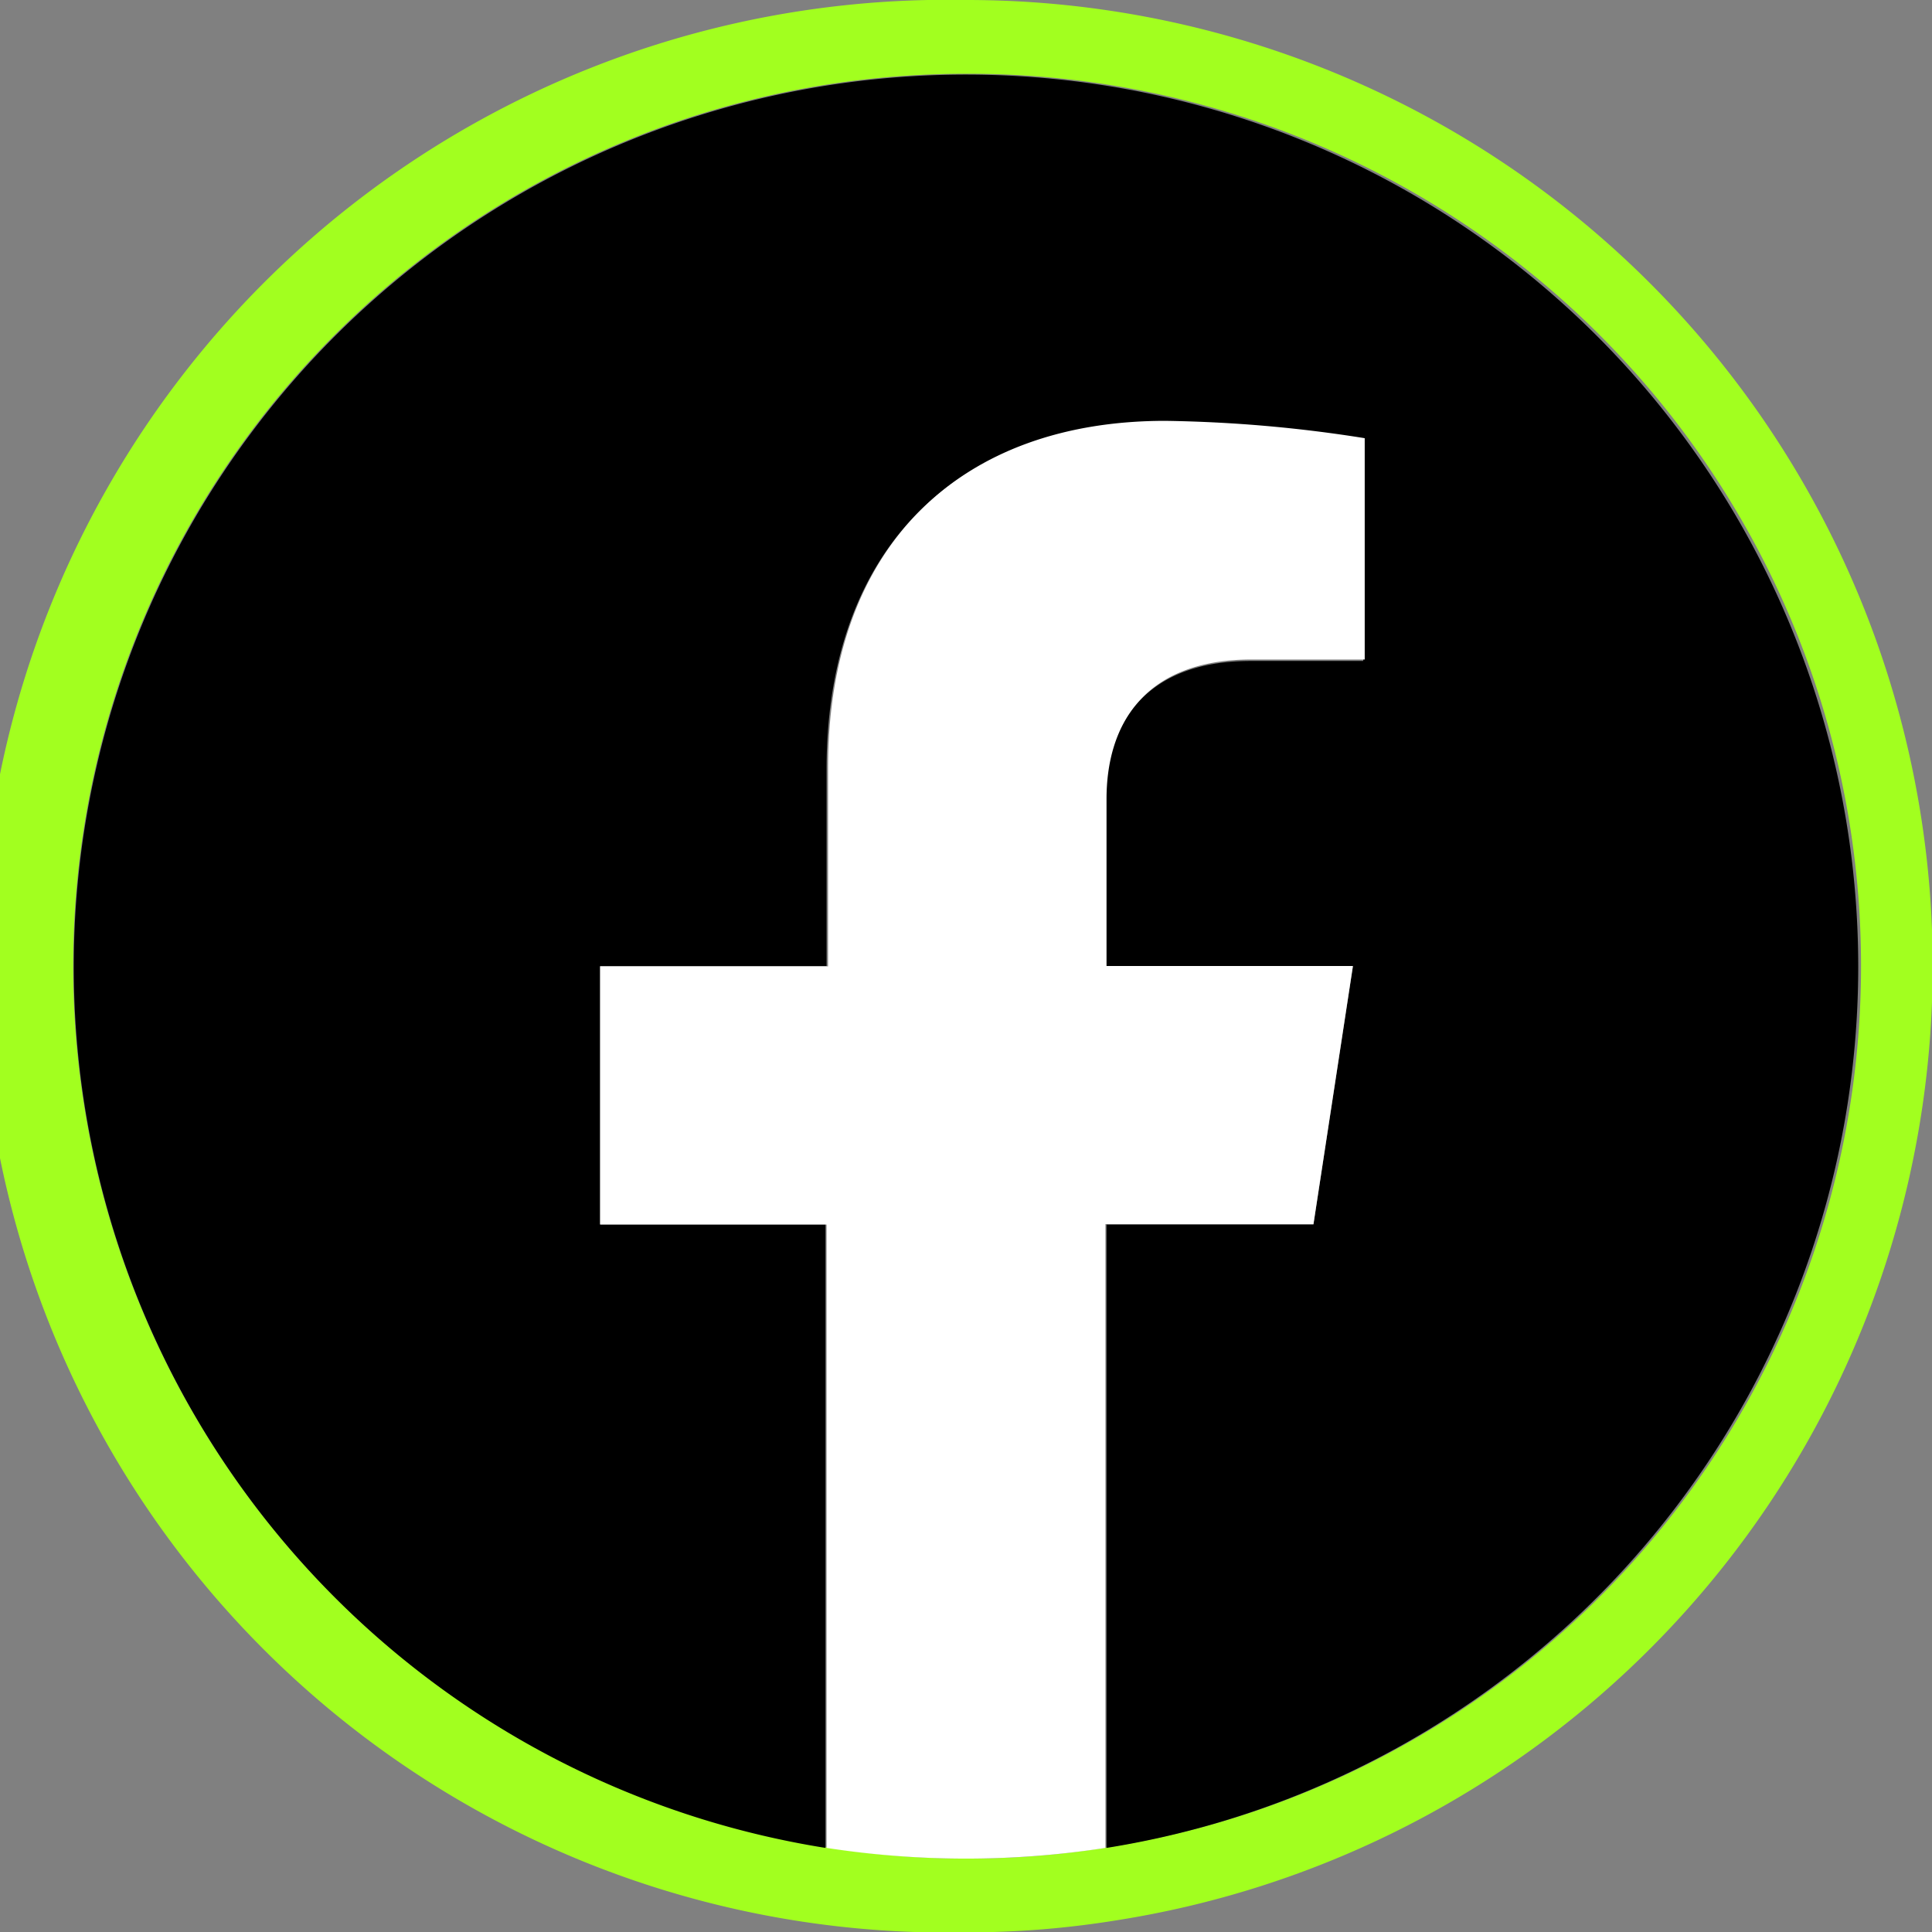
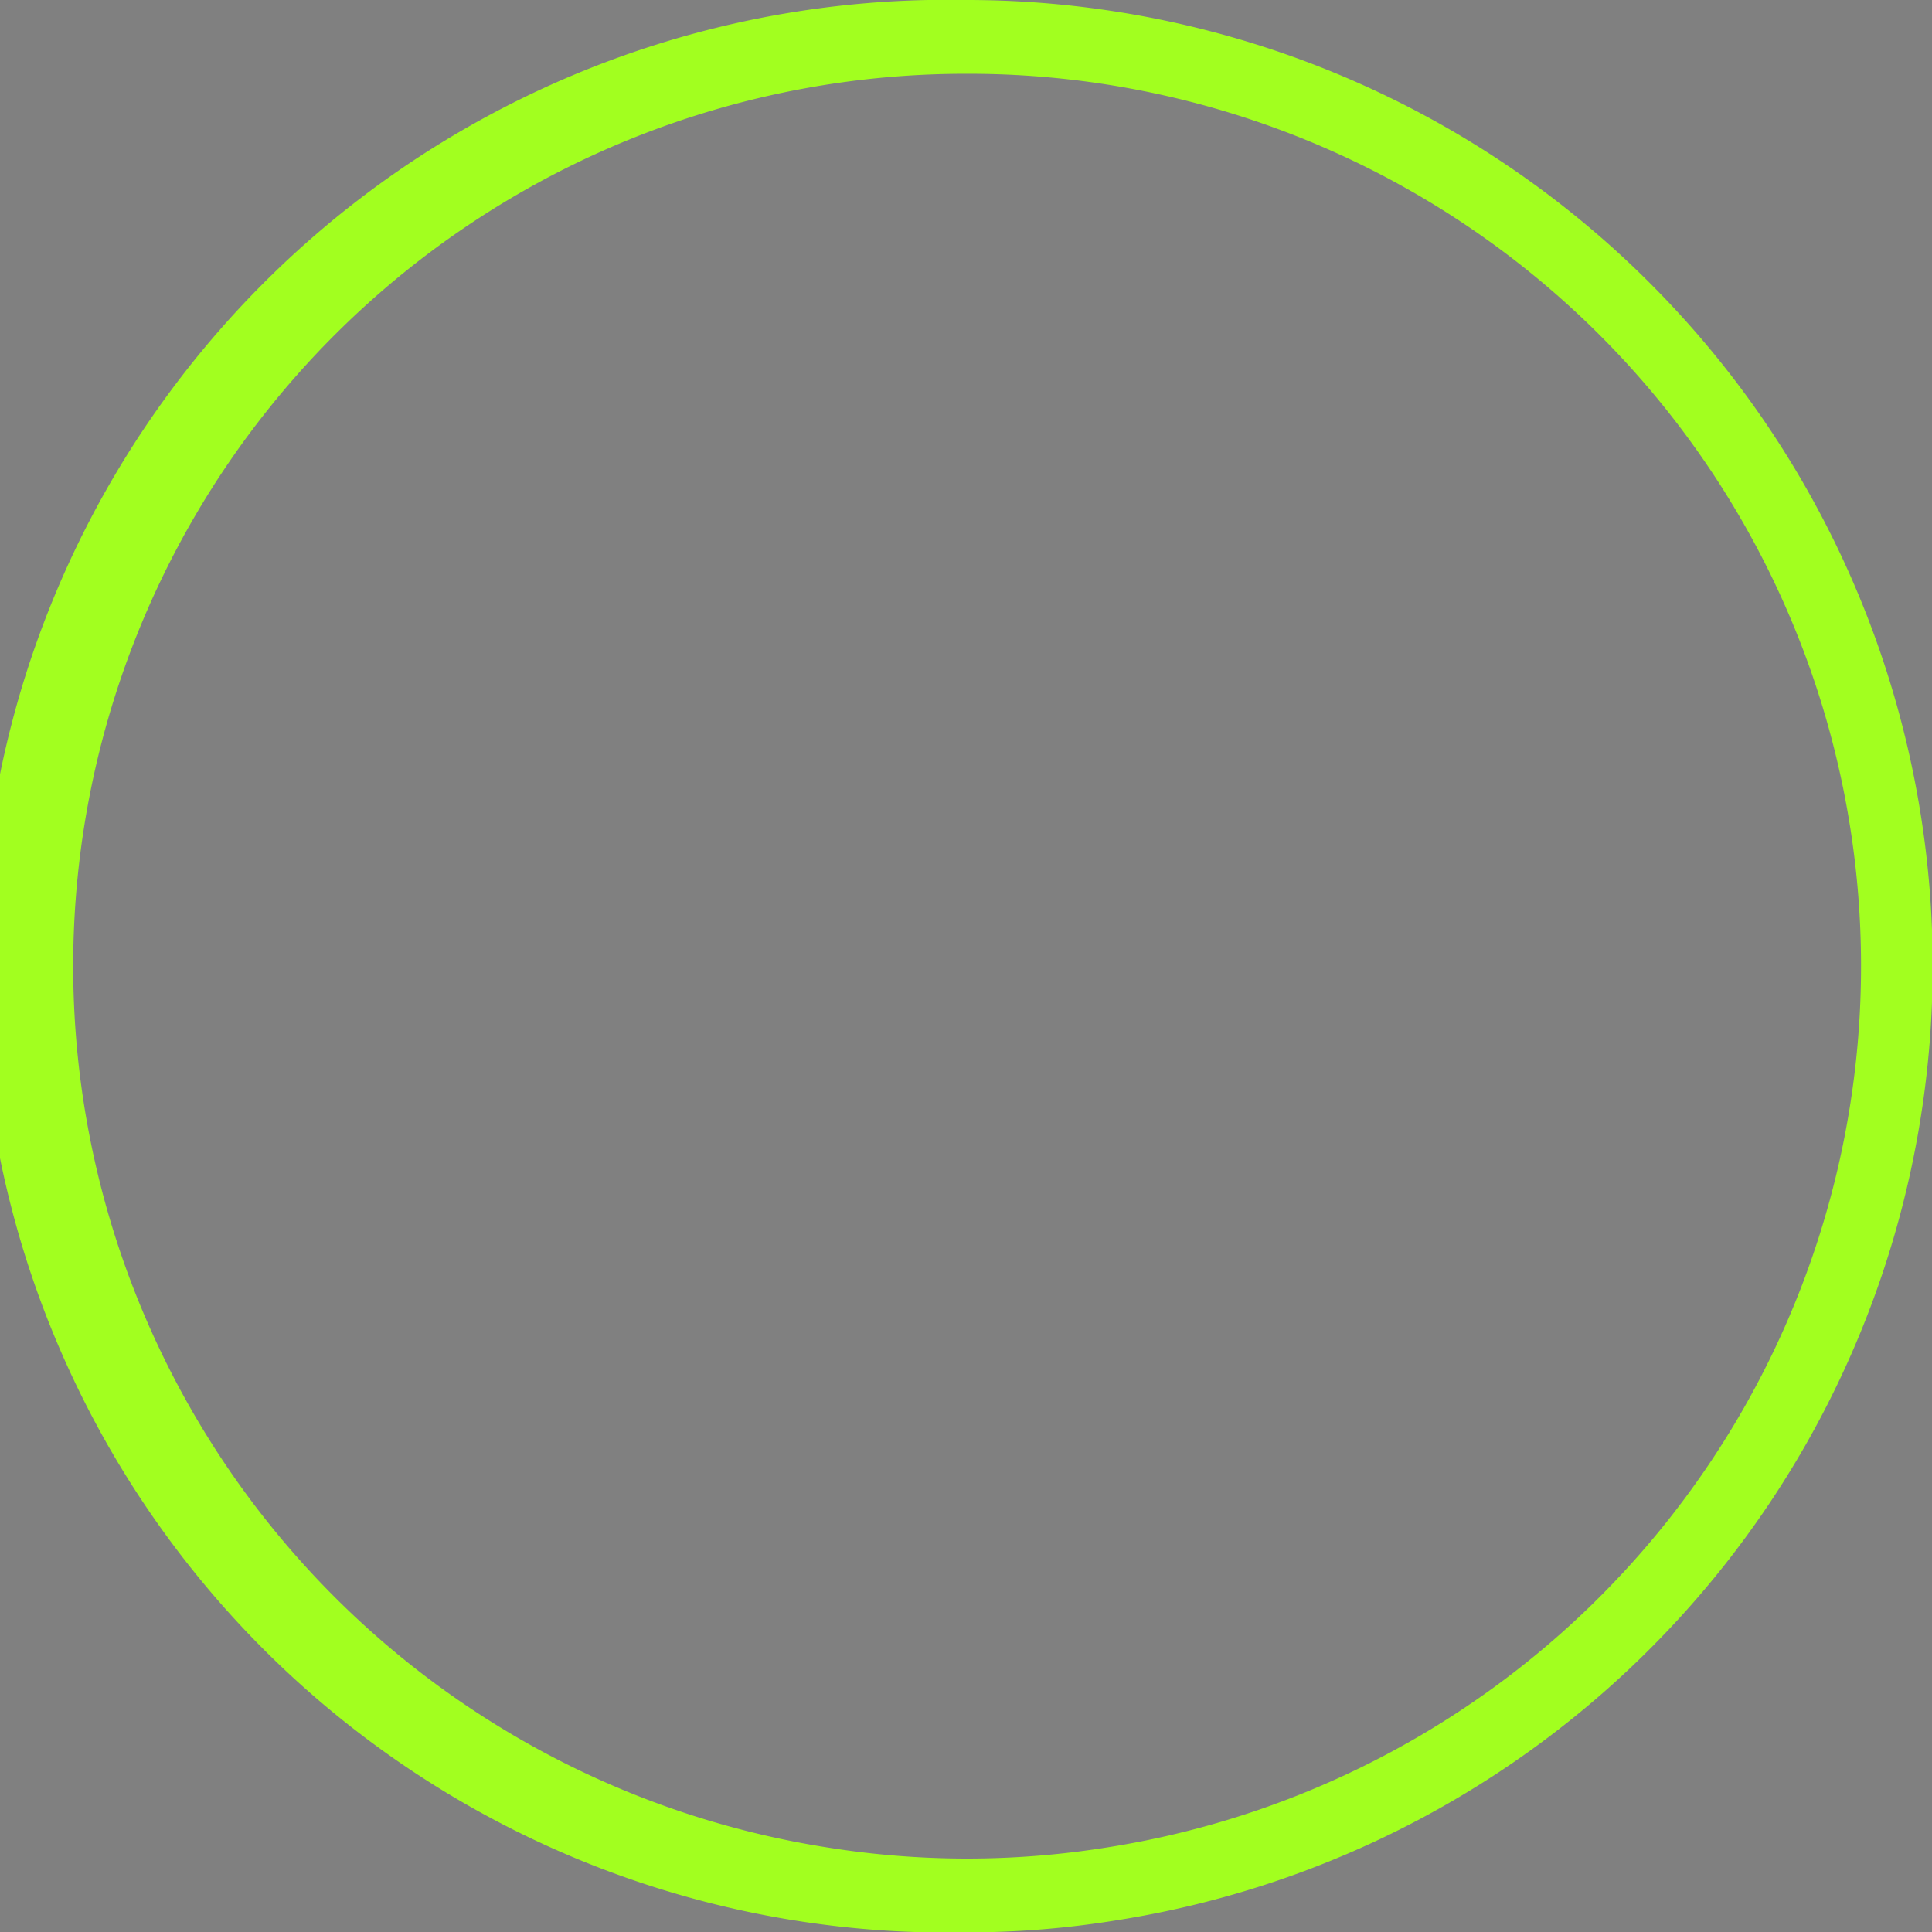
<svg xmlns="http://www.w3.org/2000/svg" viewBox="0 0 52.38 52.39">
  <rect x="0" y="0" width="52.38" height="52.39" fill="#808080" stroke="none" />
  <g id="Layer_2" data-name="Layer 2">
    <g id="Footer">
      <path d="M26.19,2A24.19,24.19,0,0,1,30,50.09a24,24,0,0,1-7.56,0A24.19,24.19,0,0,1,26.19,2m0-2a26.2,26.2,0,1,0,0,52.39,25.21,25.21,0,0,0,4.1-.33A26.19,26.19,0,0,0,26.19,0Z" style="fill:#a2ff1f" />
-       <path d="M50.38,26.2a24.19,24.19,0,1,0-28,23.9V33.19H16.27v-7h6.14V20.86c0-6.06,3.61-9.41,9.14-9.41a37.4,37.4,0,0,1,5.41.47v6H33.91c-3,0-3.94,1.86-3.94,3.78V26.2h6.71l-1.07,7H30V50.1A24.2,24.2,0,0,0,50.38,26.2Z" />
-       <path d="M35.61,33.19l1.07-7H30V21.66c0-1.92.94-3.78,3.94-3.78H37v-6a37.4,37.4,0,0,0-5.41-.47c-5.53,0-9.14,3.35-9.14,9.41V26.2H16.27v7h6.14V50.1a24.78,24.78,0,0,0,7.56,0V33.19Z" style="fill:#fff" />
    </g>
  </g>
</svg>